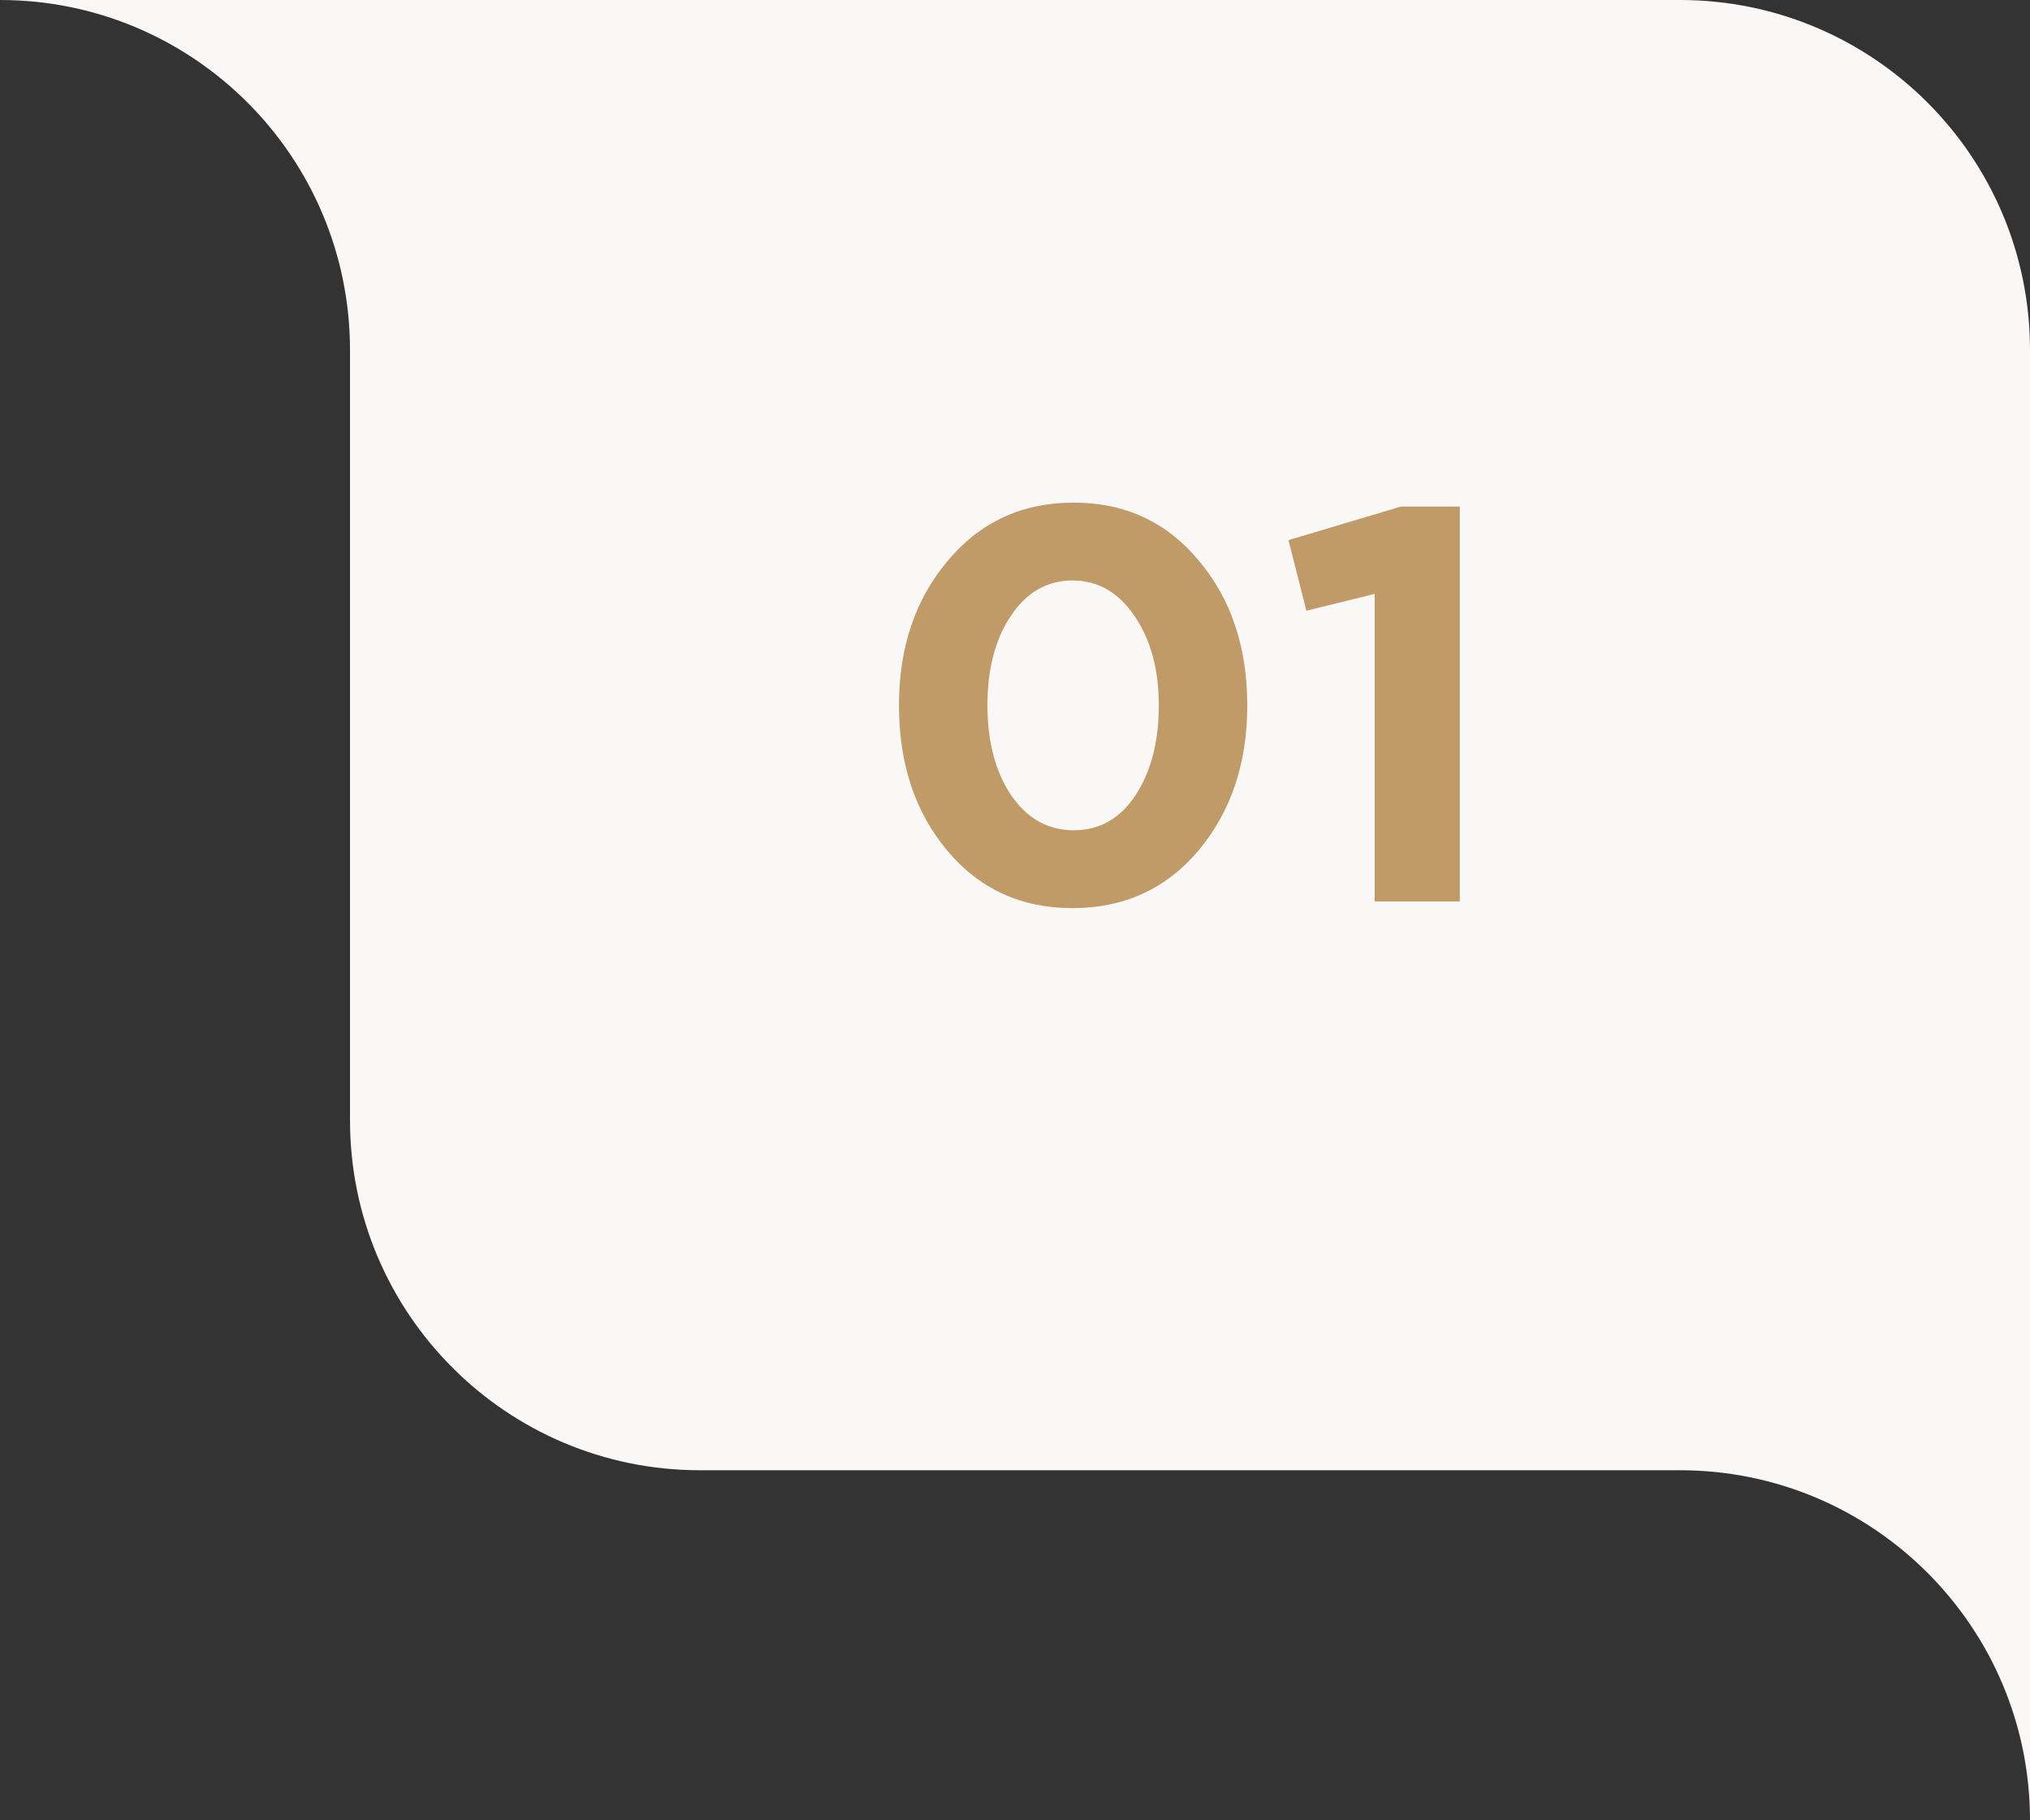
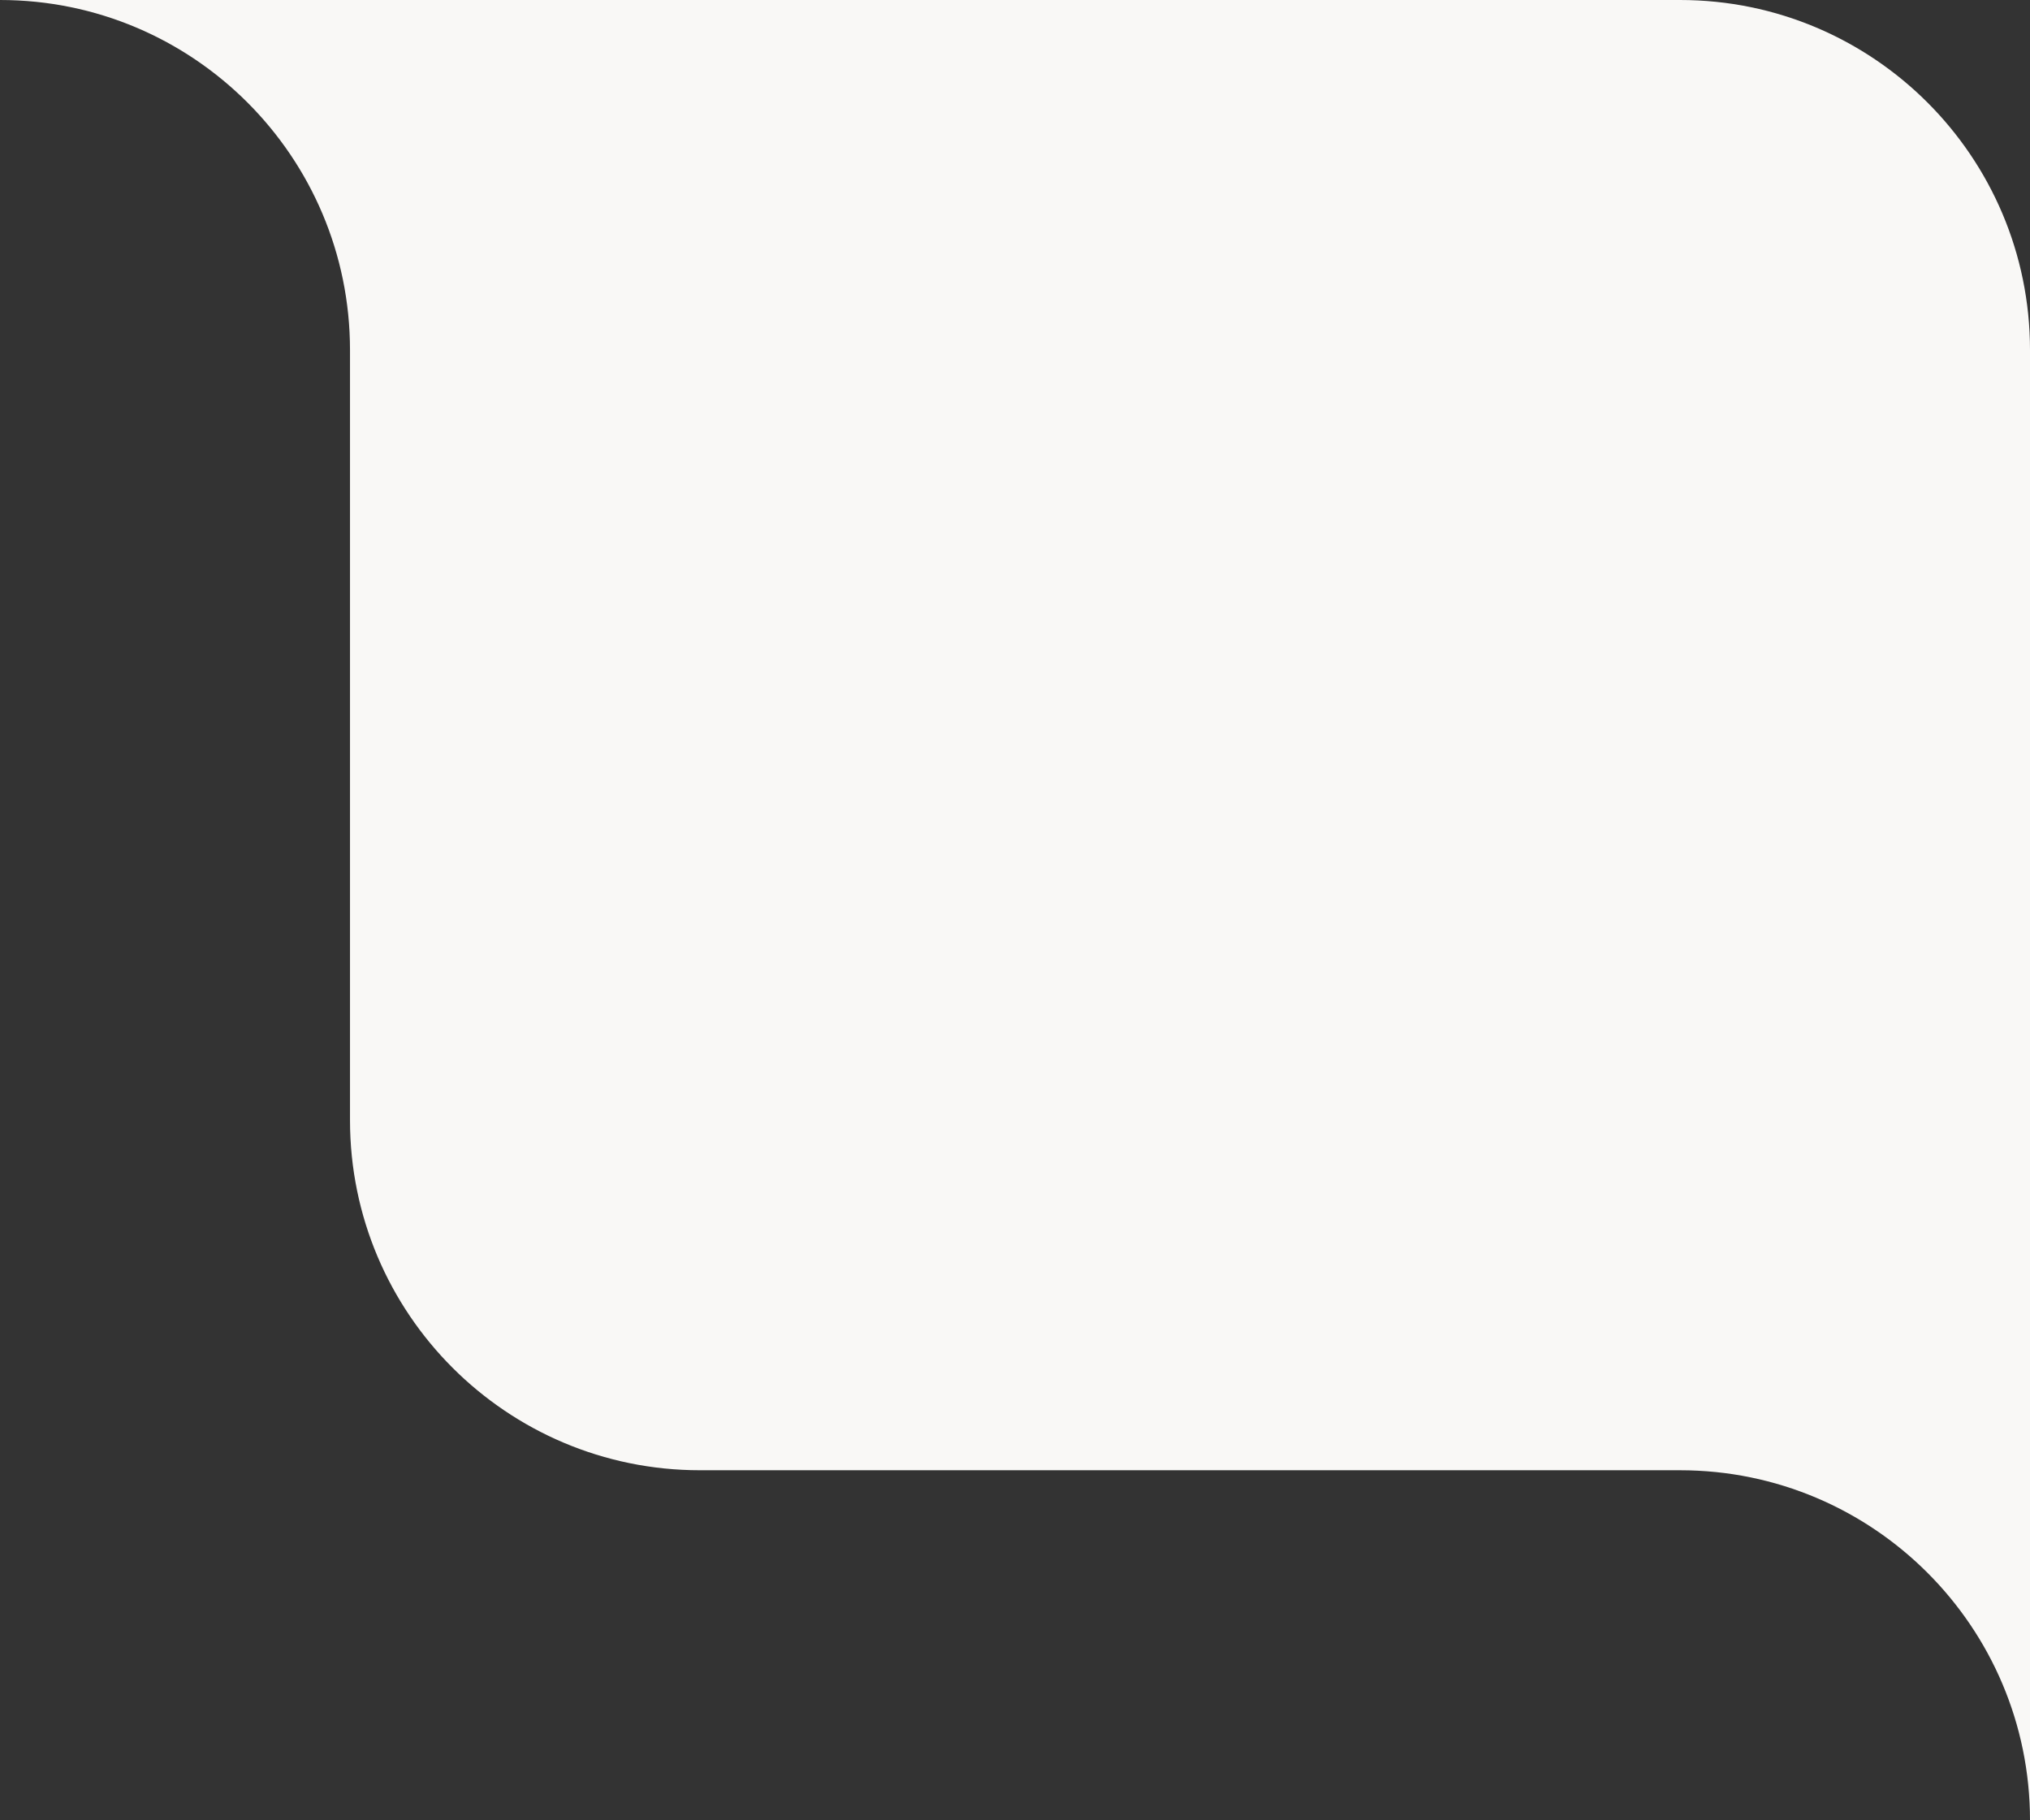
<svg xmlns="http://www.w3.org/2000/svg" width="116" height="104" viewBox="0 0 116 104" fill="none">
  <rect x="0" y="0" width="116" height="104" fill="#333333" stroke="none" />
  <path d="M0 0C11.045 0 20 8.954 20 20V64C20 75.046 28.955 84 40 84H96C107.045 84 116 92.954 116 104V20C116 8.954 107.045 0 96 0H0Z" fill="#F9F8F6" />
-   <path d="M68.489 48.588C66.633 50.785 64.233 51.884 61.289 51.884C58.345 51.884 55.955 50.785 54.121 48.588C52.286 46.391 51.369 43.628 51.369 40.3C51.369 36.993 52.297 34.241 54.153 32.044C56.009 29.825 58.409 28.716 61.353 28.716C64.275 28.716 66.654 29.815 68.489 32.012C70.345 34.209 71.273 36.972 71.273 40.3C71.273 43.607 70.345 46.369 68.489 48.588ZM57.769 45.42C58.686 46.764 59.881 47.436 61.353 47.436C62.825 47.436 63.998 46.775 64.873 45.452C65.769 44.108 66.217 42.391 66.217 40.3C66.217 38.252 65.758 36.556 64.841 35.212C63.923 33.847 62.739 33.164 61.289 33.164C59.838 33.164 58.665 33.836 57.769 35.18C56.873 36.503 56.425 38.209 56.425 40.3C56.425 42.369 56.873 44.076 57.769 45.42ZM78.555 51.5V33.932L74.651 34.892L73.627 30.86L80.059 28.94H83.419V51.5H78.555Z" fill="#C19B67" />
</svg>